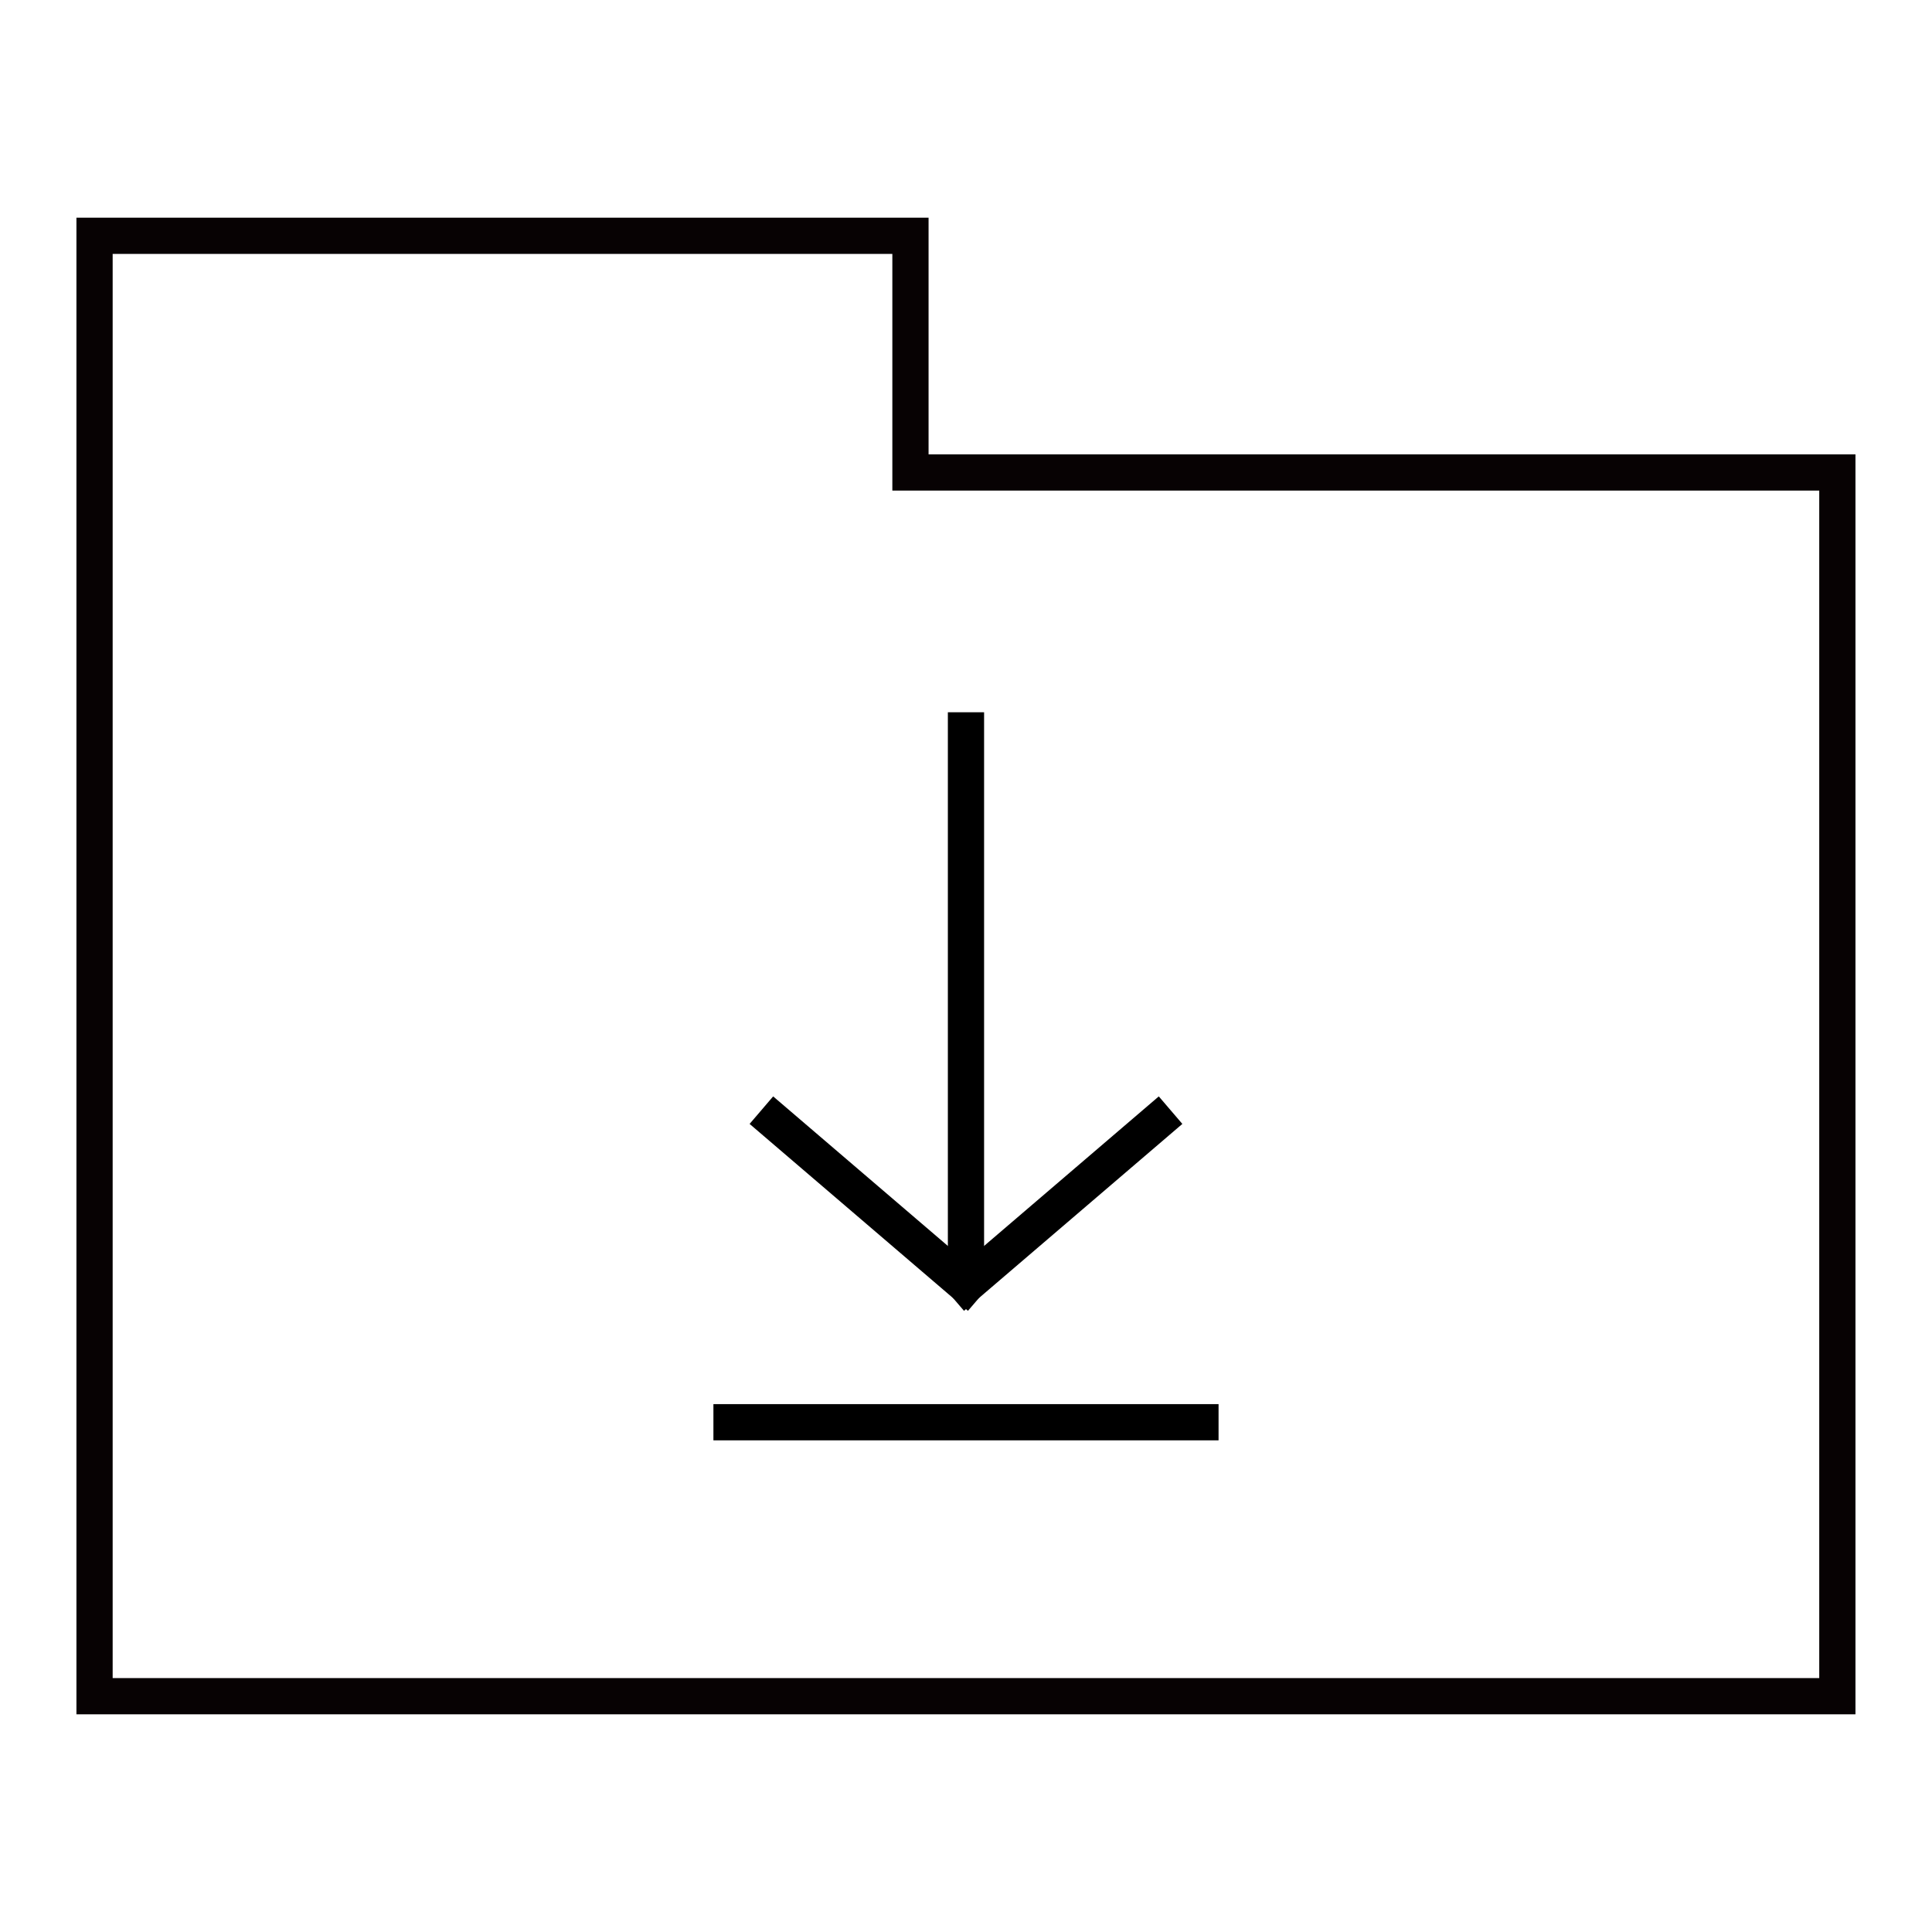
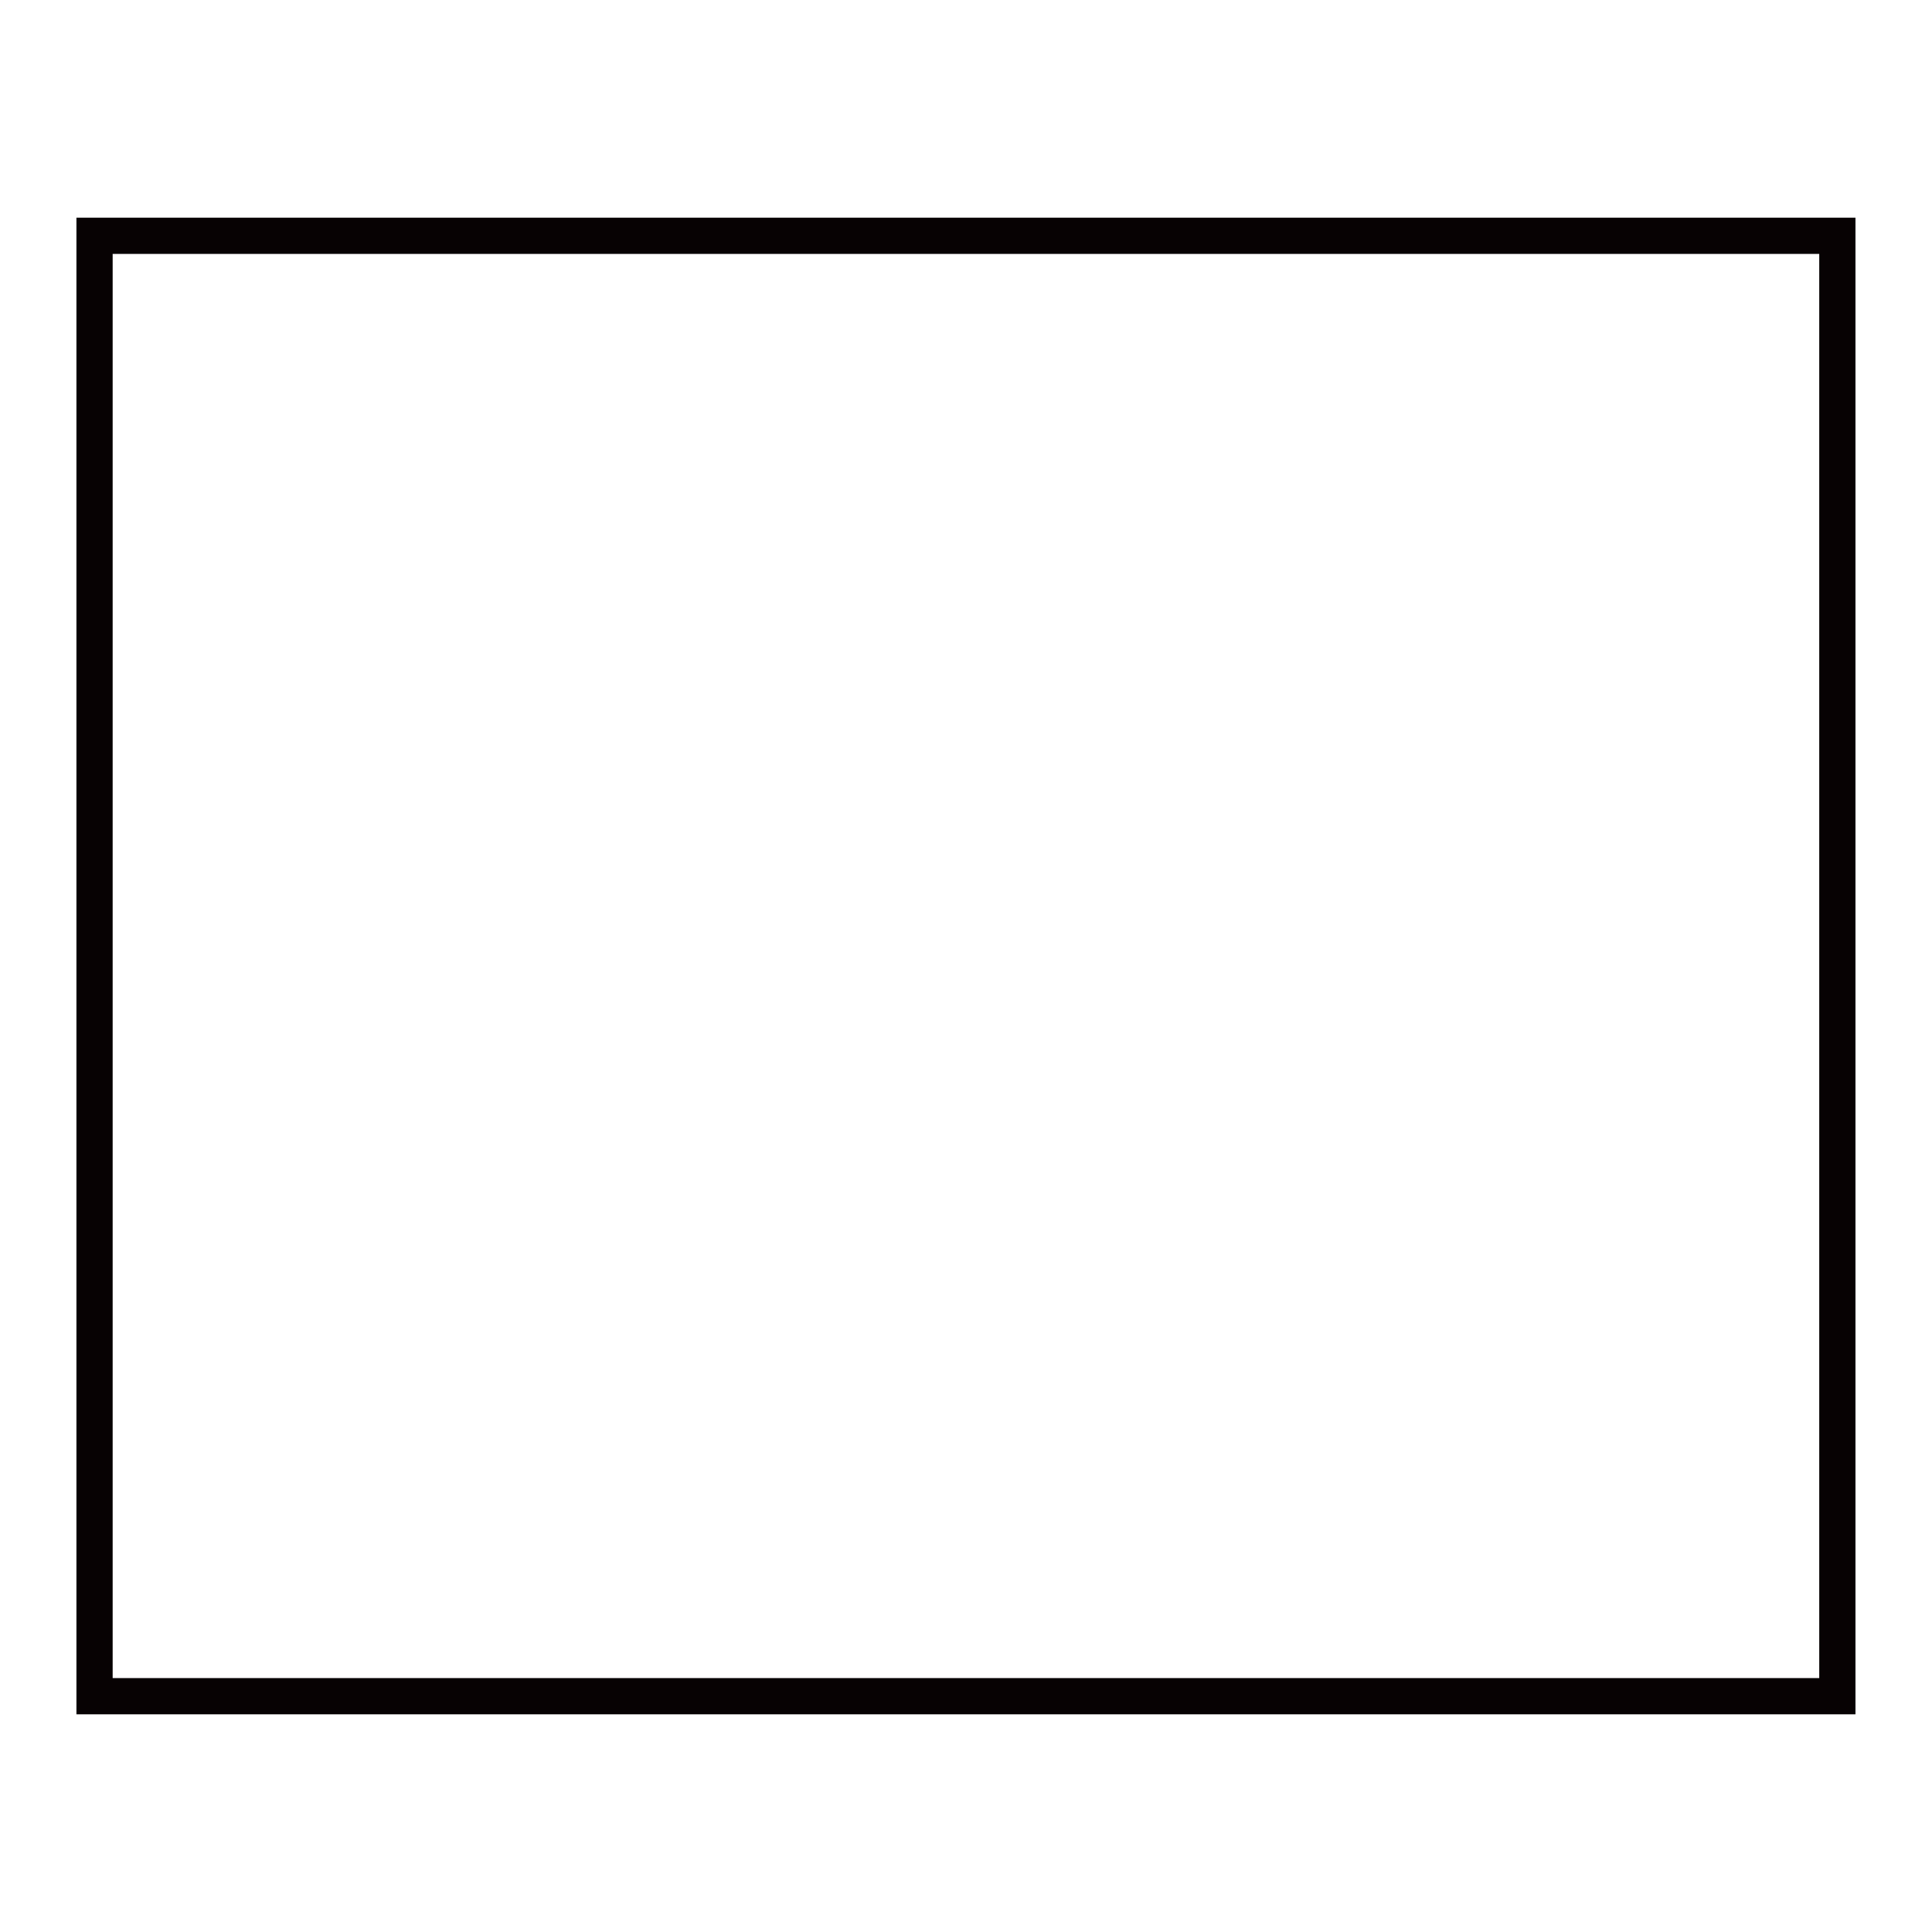
<svg xmlns="http://www.w3.org/2000/svg" width="80" height="80" viewBox="0 0 80 80" fill="none">
-   <path d="M76.081 19.564H37.7V9.764H3.915V70.236H76.081V19.564Z" stroke="#070203" stroke-width="1.5" stroke-linecap="square" />
-   <path d="M39.999 30.243V52.555" stroke="black" stroke-width="1.5" stroke-linecap="square" stroke-linejoin="round" />
-   <path d="M39.999 53.221L47.901 46.457" stroke="black" stroke-width="1.5" stroke-linecap="square" stroke-linejoin="round" />
-   <path d="M39.999 53.221L32.097 46.457" stroke="black" stroke-width="1.5" stroke-linecap="square" stroke-linejoin="round" />
-   <path d="M30.291 58.891H49.708" stroke="black" stroke-width="1.5" stroke-linecap="square" stroke-linejoin="round" />
+   <path d="M76.081 19.564V9.764H3.915V70.236H76.081V19.564Z" stroke="#070203" stroke-width="1.5" stroke-linecap="square" />
</svg>